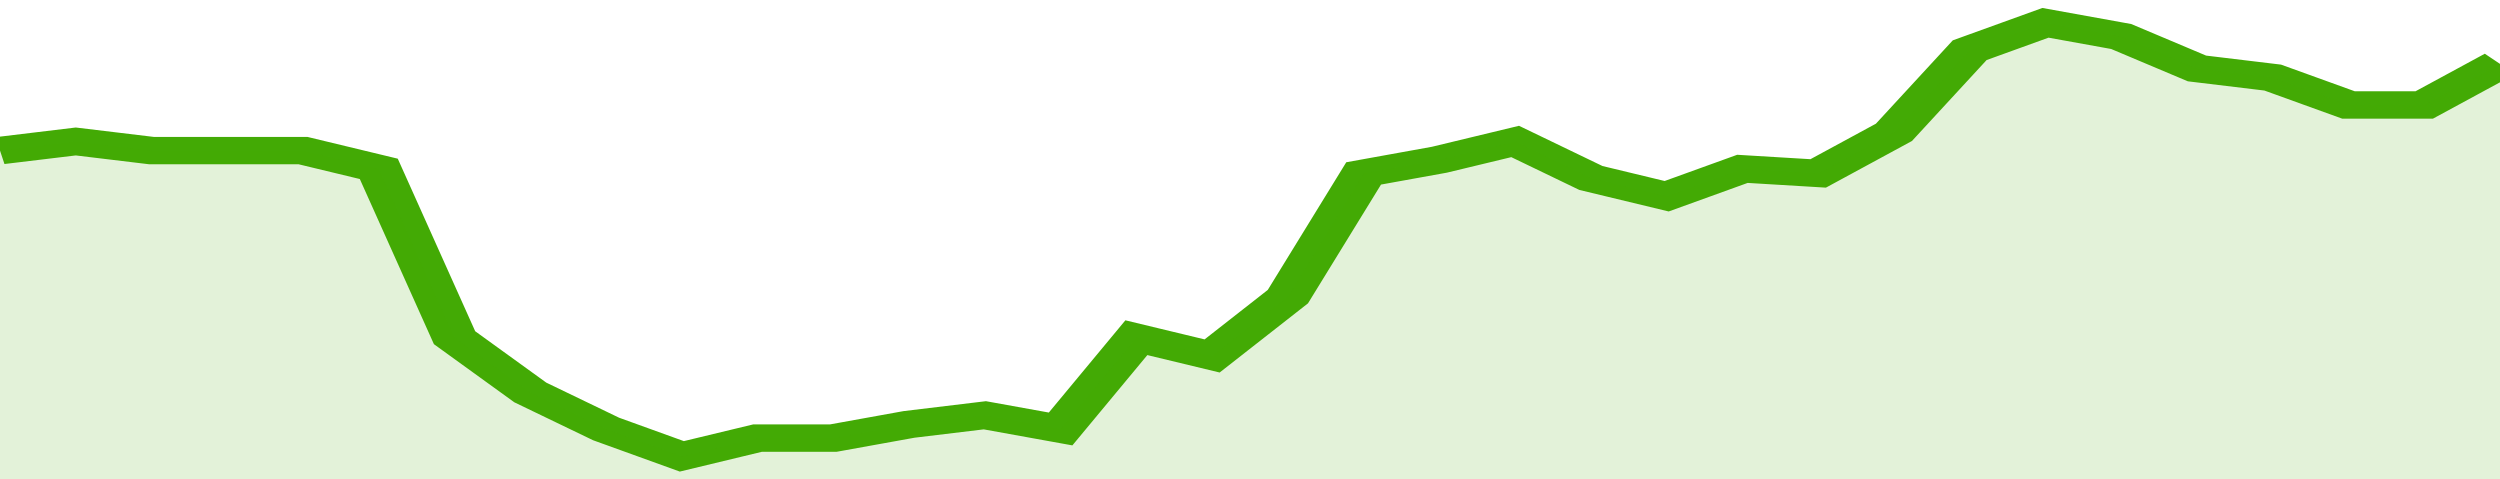
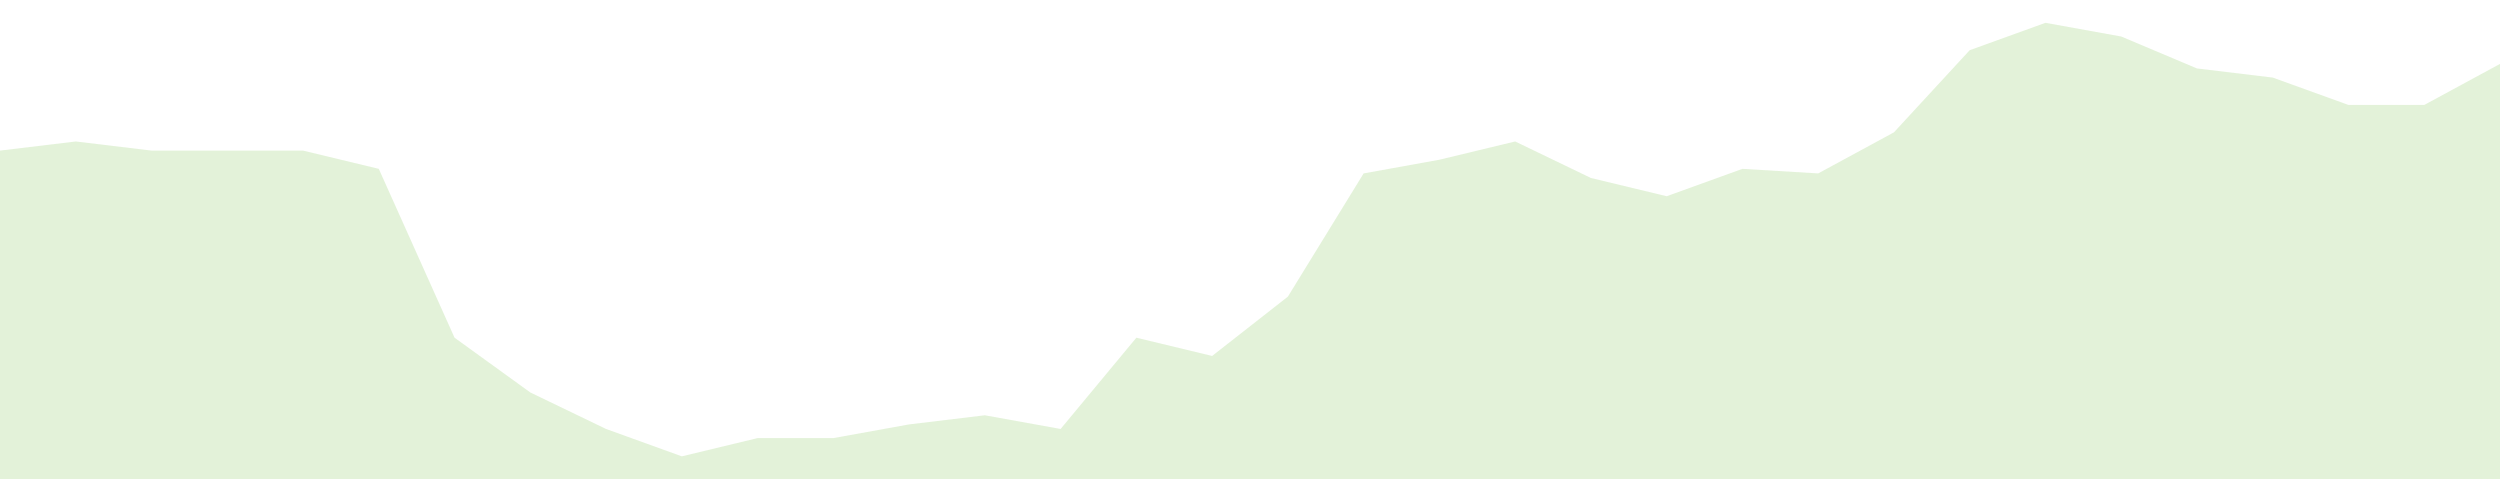
<svg xmlns="http://www.w3.org/2000/svg" viewBox="0 0 330 105" width="120" height="23" preserveAspectRatio="none">
-   <polyline fill="none" stroke="#43AA05" stroke-width="6" points="0, 33 10, 31 20, 33 30, 33 40, 33 50, 37 60, 74 70, 86 80, 94 90, 100 100, 96 110, 96 120, 93 130, 91 140, 94 150, 74 160, 78 170, 65 180, 38 190, 35 200, 31 210, 39 220, 43 230, 37 240, 38 250, 29 260, 11 270, 5 280, 8 290, 15 300, 17 310, 23 320, 23 330, 14 330, 14 "> </polyline>
  <polygon fill="#43AA05" opacity="0.15" points="0, 105 0, 33 10, 31 20, 33 30, 33 40, 33 50, 37 60, 74 70, 86 80, 94 90, 100 100, 96 110, 96 120, 93 130, 91 140, 94 150, 74 160, 78 170, 65 180, 38 190, 35 200, 31 210, 39 220, 43 230, 37 240, 38 250, 29 260, 11 270, 5 280, 8 290, 15 300, 17 310, 23 320, 23 330, 14 330, 105 " />
</svg>